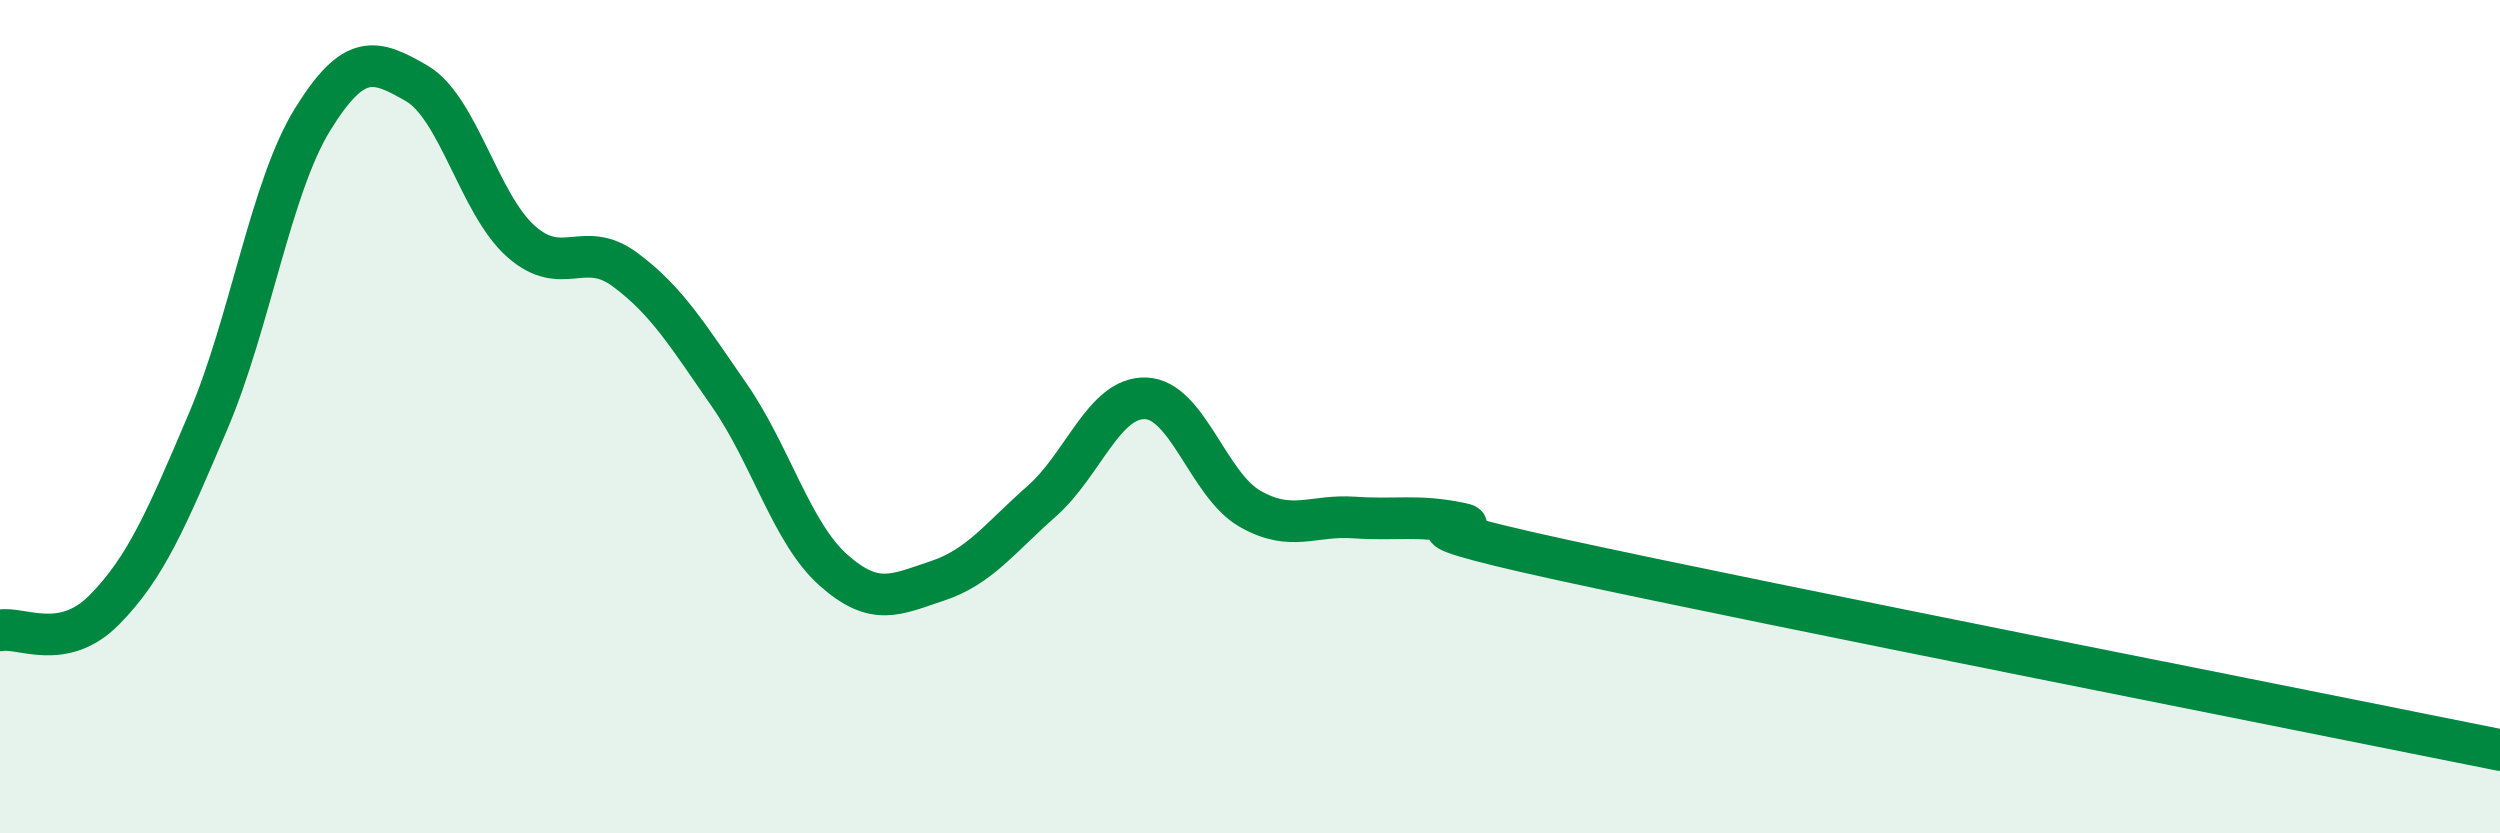
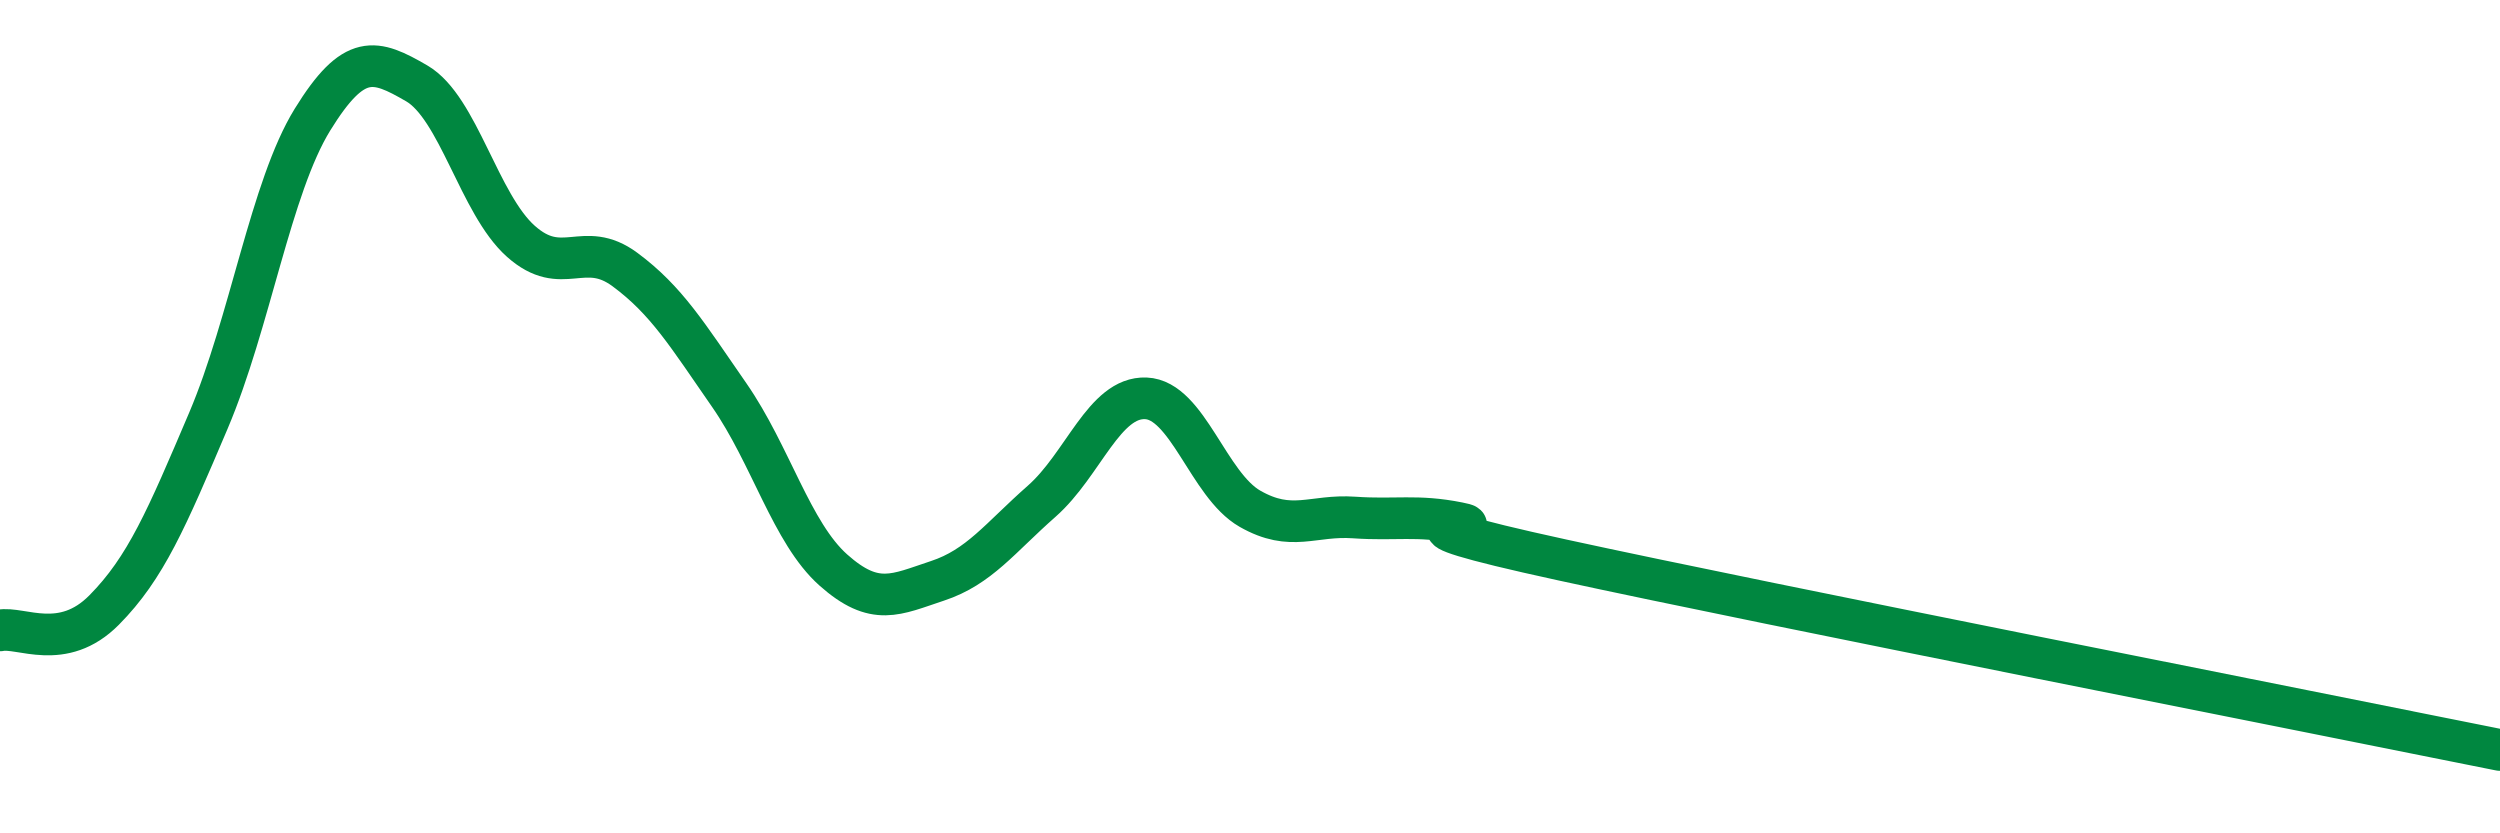
<svg xmlns="http://www.w3.org/2000/svg" width="60" height="20" viewBox="0 0 60 20">
-   <path d="M 0,15.13 C 0.5,15.03 1.5,15.65 2.5,14.64 C 3.5,13.63 4,12.45 5,10.1 C 6,7.75 6.5,4.49 7.5,2.87 C 8.5,1.25 9,1.42 10,2 C 11,2.58 11.5,4.9 12.5,5.79 C 13.5,6.68 14,5.73 15,6.47 C 16,7.21 16.5,8.04 17.5,9.48 C 18.5,10.92 19,12.79 20,13.68 C 21,14.57 21.5,14.27 22.5,13.94 C 23.5,13.61 24,12.91 25,12.03 C 26,11.15 26.5,9.52 27.5,9.56 C 28.5,9.6 29,11.64 30,12.21 C 31,12.78 31.5,12.35 32.5,12.42 C 33.5,12.49 34,12.35 35,12.55 C 36,12.75 32.5,12.35 37.5,13.44 C 42.5,14.53 55.5,17.09 60,18L60 20L0 20Z" fill="#008740" opacity="0.1" stroke-linecap="round" stroke-linejoin="round" />
  <path d="M 0,15.13 C 0.5,15.03 1.5,15.65 2.5,14.64 C 3.5,13.63 4,12.45 5,10.1 C 6,7.75 6.5,4.49 7.5,2.87 C 8.5,1.25 9,1.42 10,2 C 11,2.58 11.5,4.9 12.5,5.79 C 13.5,6.68 14,5.73 15,6.47 C 16,7.21 16.5,8.04 17.5,9.48 C 18.5,10.92 19,12.79 20,13.68 C 21,14.57 21.5,14.27 22.5,13.94 C 23.5,13.61 24,12.91 25,12.03 C 26,11.15 26.5,9.52 27.5,9.56 C 28.5,9.6 29,11.64 30,12.21 C 31,12.78 31.5,12.35 32.5,12.42 C 33.5,12.49 34,12.35 35,12.55 C 36,12.75 32.5,12.35 37.5,13.44 C 42.5,14.53 55.5,17.09 60,18" stroke="#008740" stroke-width="1" fill="none" stroke-linecap="round" stroke-linejoin="round" />
</svg>